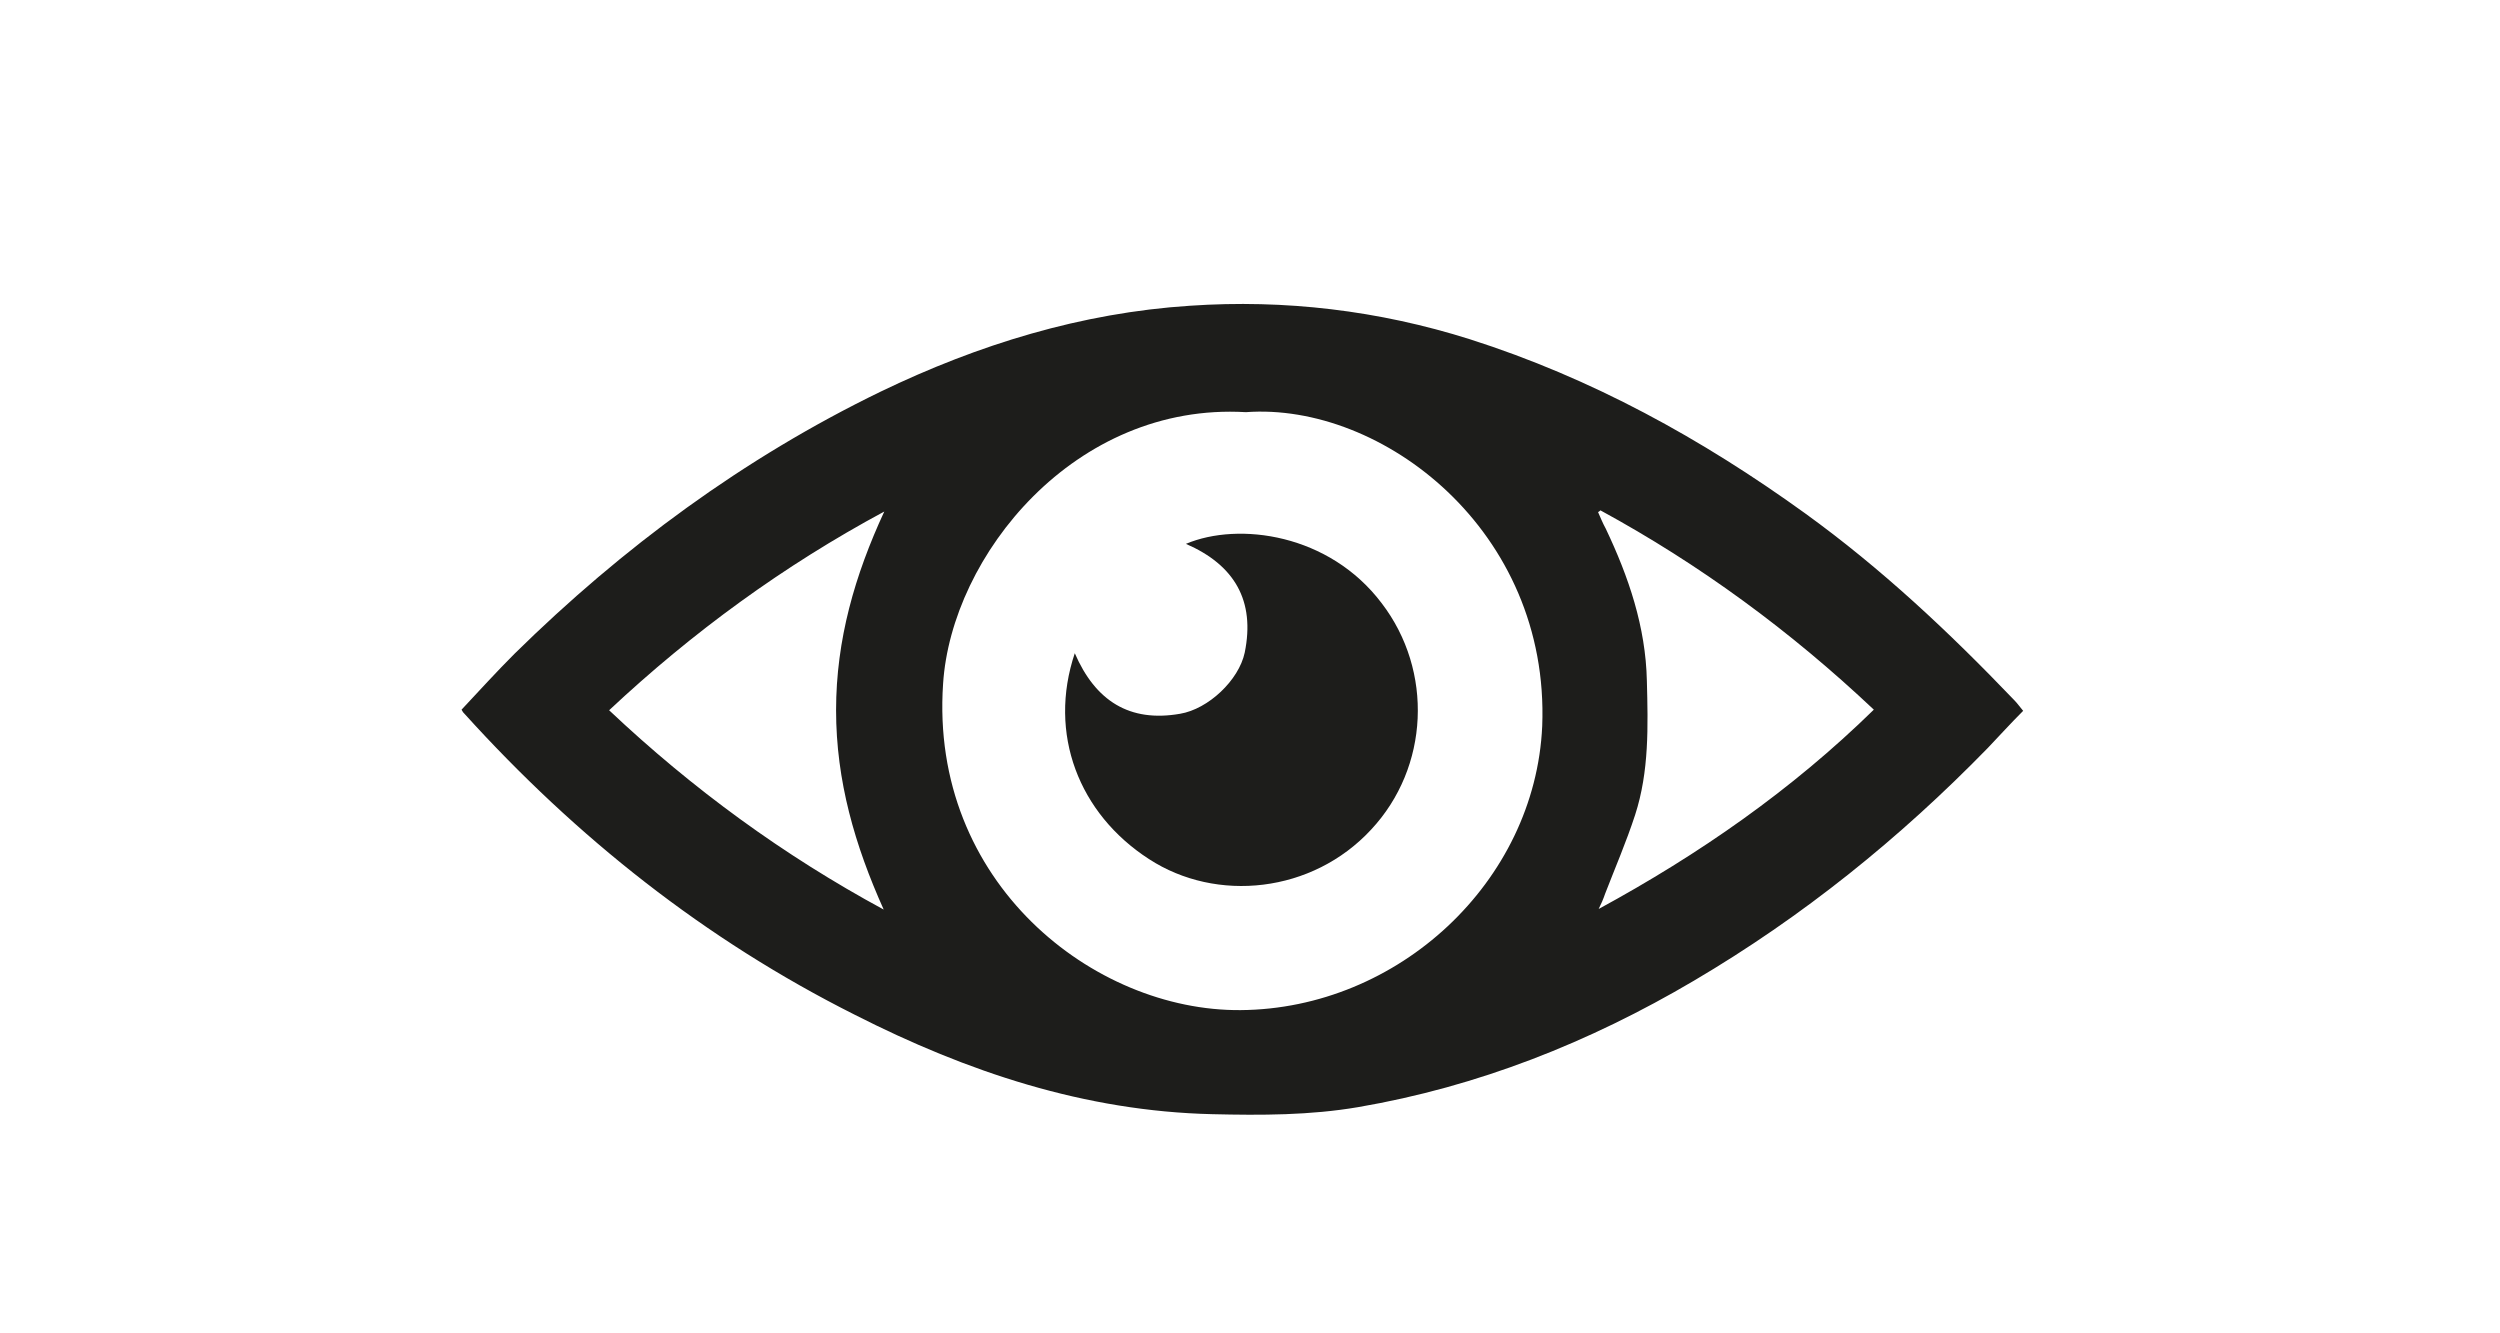
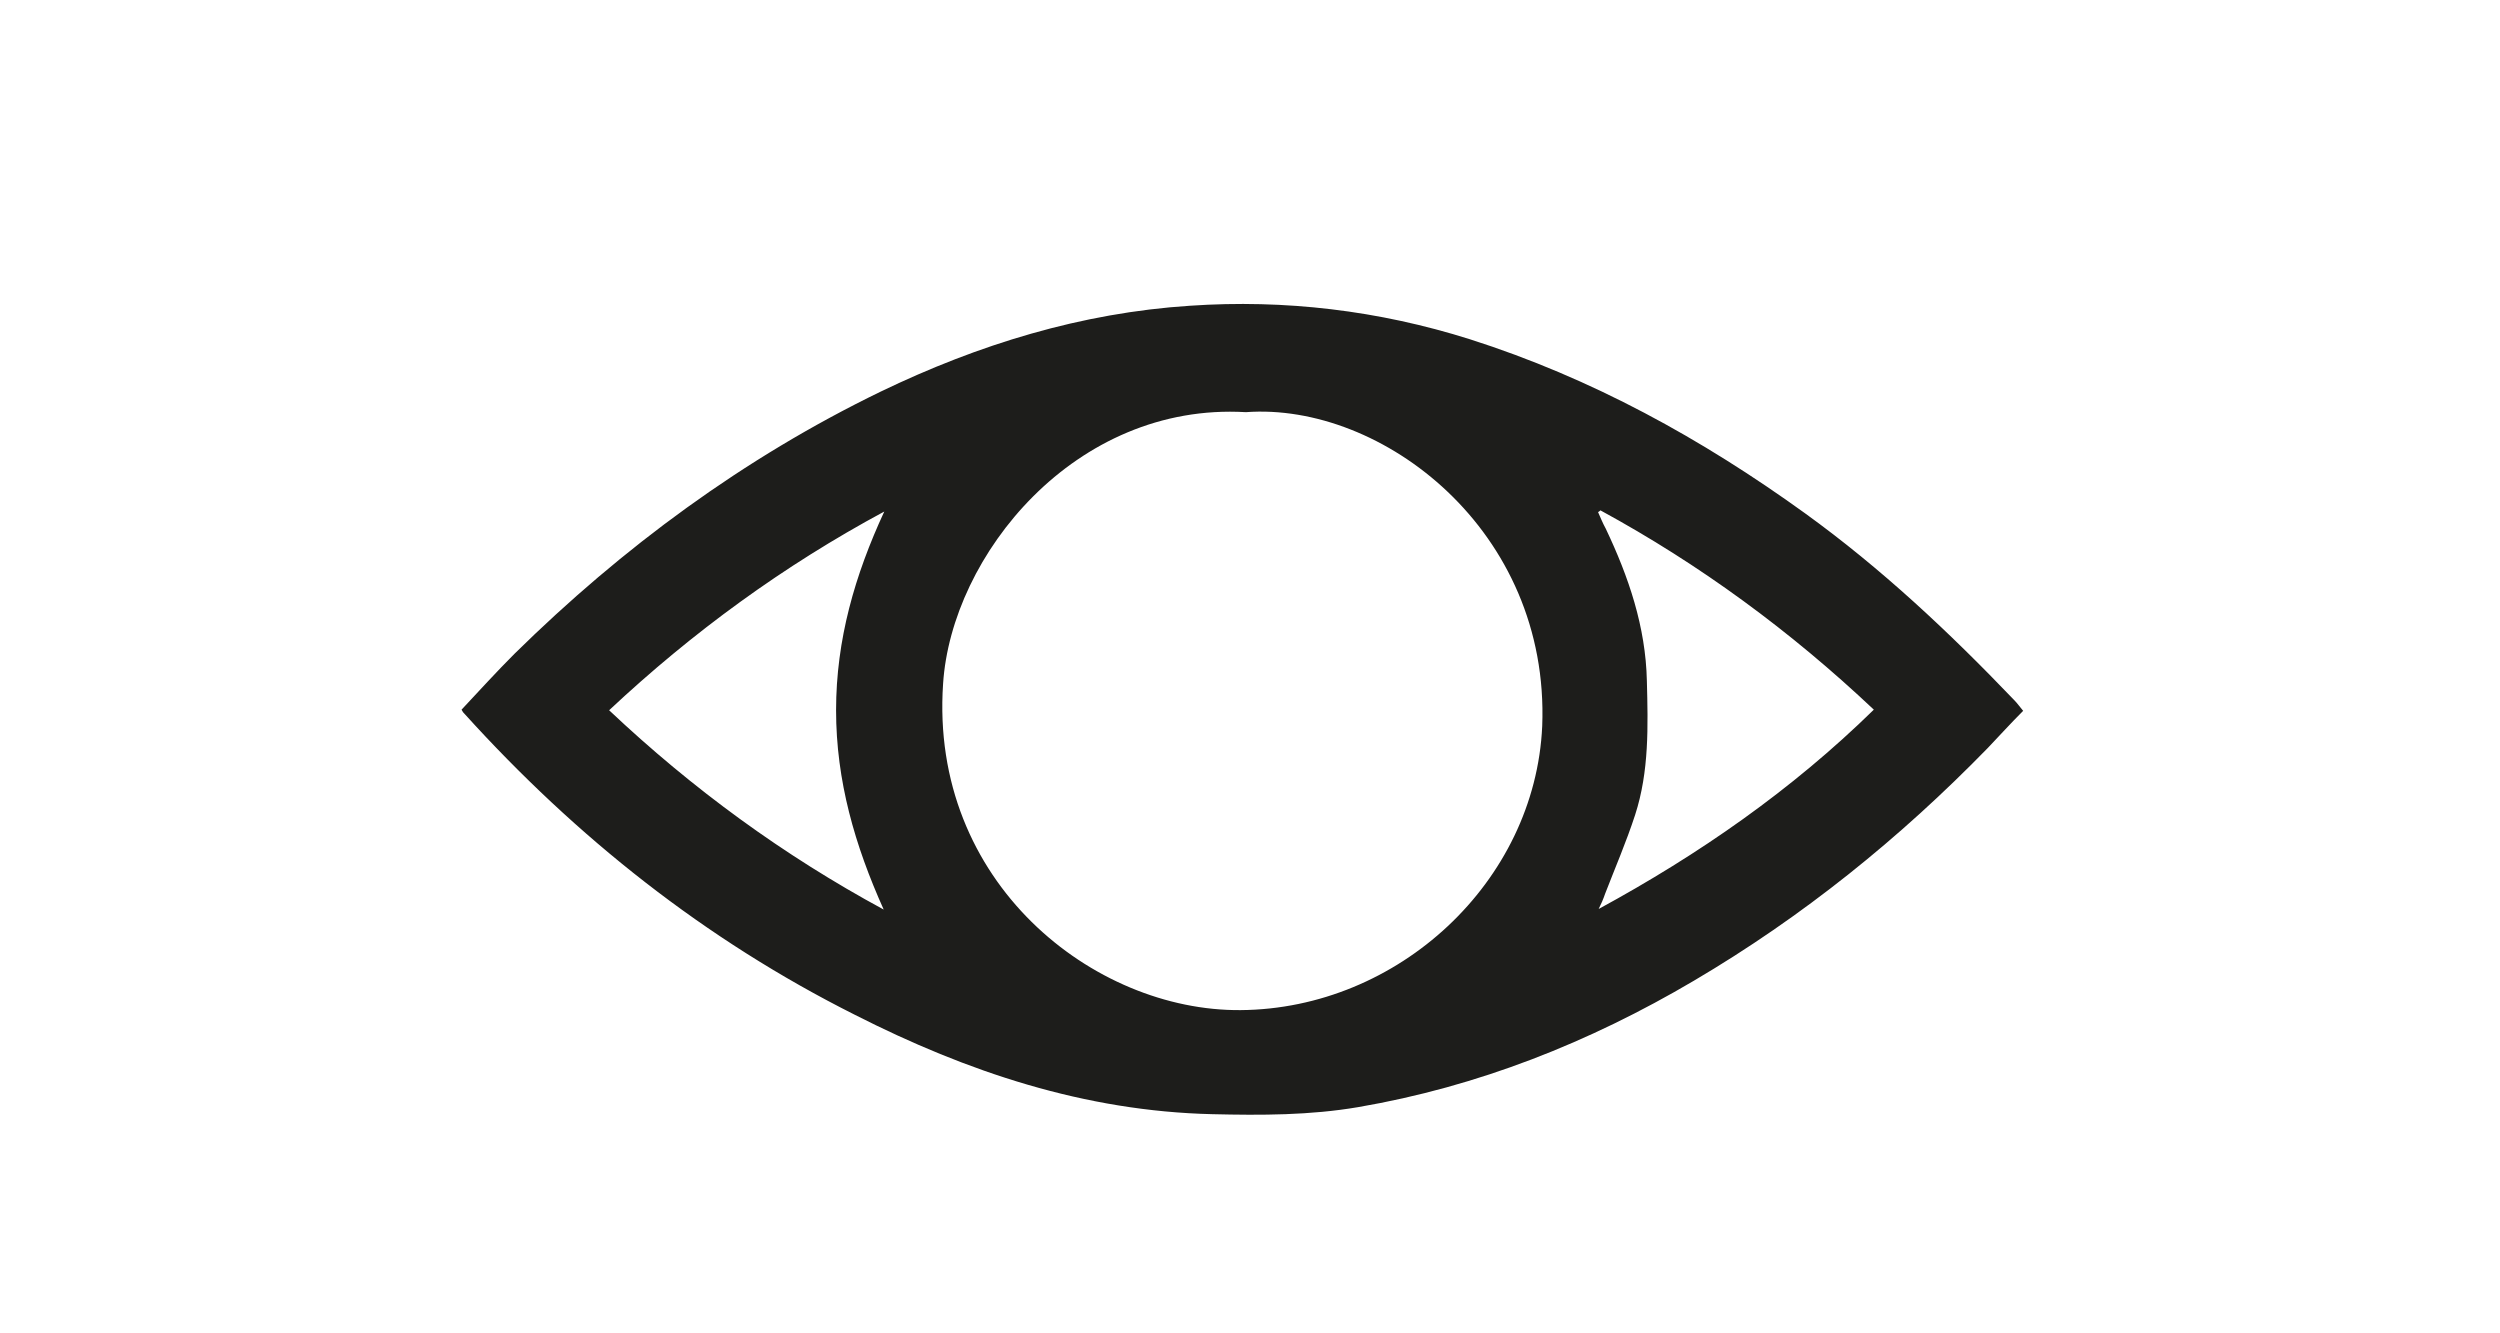
<svg xmlns="http://www.w3.org/2000/svg" version="1.1" id="Ebene_1" x="0px" y="0px" viewBox="0 0 425.2 226.8" style="enable-background:new 0 0 425.2 226.8;" xml:space="preserve">
  <style type="text/css">
	.st0{fill:#1D1D1B;}
</style>
  <g>
    <path class="st0" d="M78.5,120.7c3-3.2,5.9-6.4,9-9.5c18.4-18.1,39-33.3,62.3-44.6c16.6-8,34.1-13.4,52.6-14.6   c16.1-1.1,32.1,0.8,47.6,5.7c20.7,6.6,39.4,16.9,57,29.6c13,9.4,24.5,20.2,35.6,31.8c0.5,0.5,0.9,1.1,1.5,1.8c-2.1,2.1-4,4.2-6,6.3   c-15,15.4-31.5,28.7-50,39.6c-17.8,10.5-36.7,18-57.1,21.5c-8.2,1.4-16.5,1.4-24.8,1.2c-21.7-0.5-41.7-7.2-60.8-16.9   C119.9,159.8,98,142.4,79,121.4C78.8,121.2,78.7,121.1,78.5,120.7z M211.9,70.1c-29.1-1.7-50.1,24.4-51.5,46.2   c-2.3,33.8,25.6,55.7,50.6,55.5c26.8-0.2,50.1-21.8,51.3-48.3C263.6,90.2,235,68.4,211.9,70.1z M150.3,154.7   c-4.9-10.9-8.1-21.9-8.1-33.9c0-12,3.2-23,8.2-33.8c-17.1,9.2-32.6,20.5-46.8,33.8C117.8,134.2,133.3,145.5,150.3,154.7z    M272.2,86.8c-0.1,0.1-0.2,0.2-0.4,0.3c0.4,0.9,0.8,1.9,1.3,2.8c3.9,8.2,6.8,16.7,7,25.9c0.2,7.7,0.4,15.4-2,22.8   c-1.5,4.6-3.4,9-5.1,13.4c-0.3,0.9-0.7,1.8-1.1,2.6c17.1-9.3,32.8-20.2,46.8-33.9C304.5,107.3,289.1,96,272.2,86.8z" />
-     <path class="st0" d="M182.8,111.1c3.5,8.1,9.3,11.8,17.9,10.3c4.8-0.8,10-5.7,11-10.4c1.8-8.8-1.7-14.9-10-18.5   c9-3.8,24.4-1.7,33.3,10.1c8.8,11.5,8.1,27.9-1.8,38.5c-10,10.8-26.3,12.5-37.8,5C183.5,138.4,178.2,124.8,182.8,111.1z" />
  </g>
</svg>